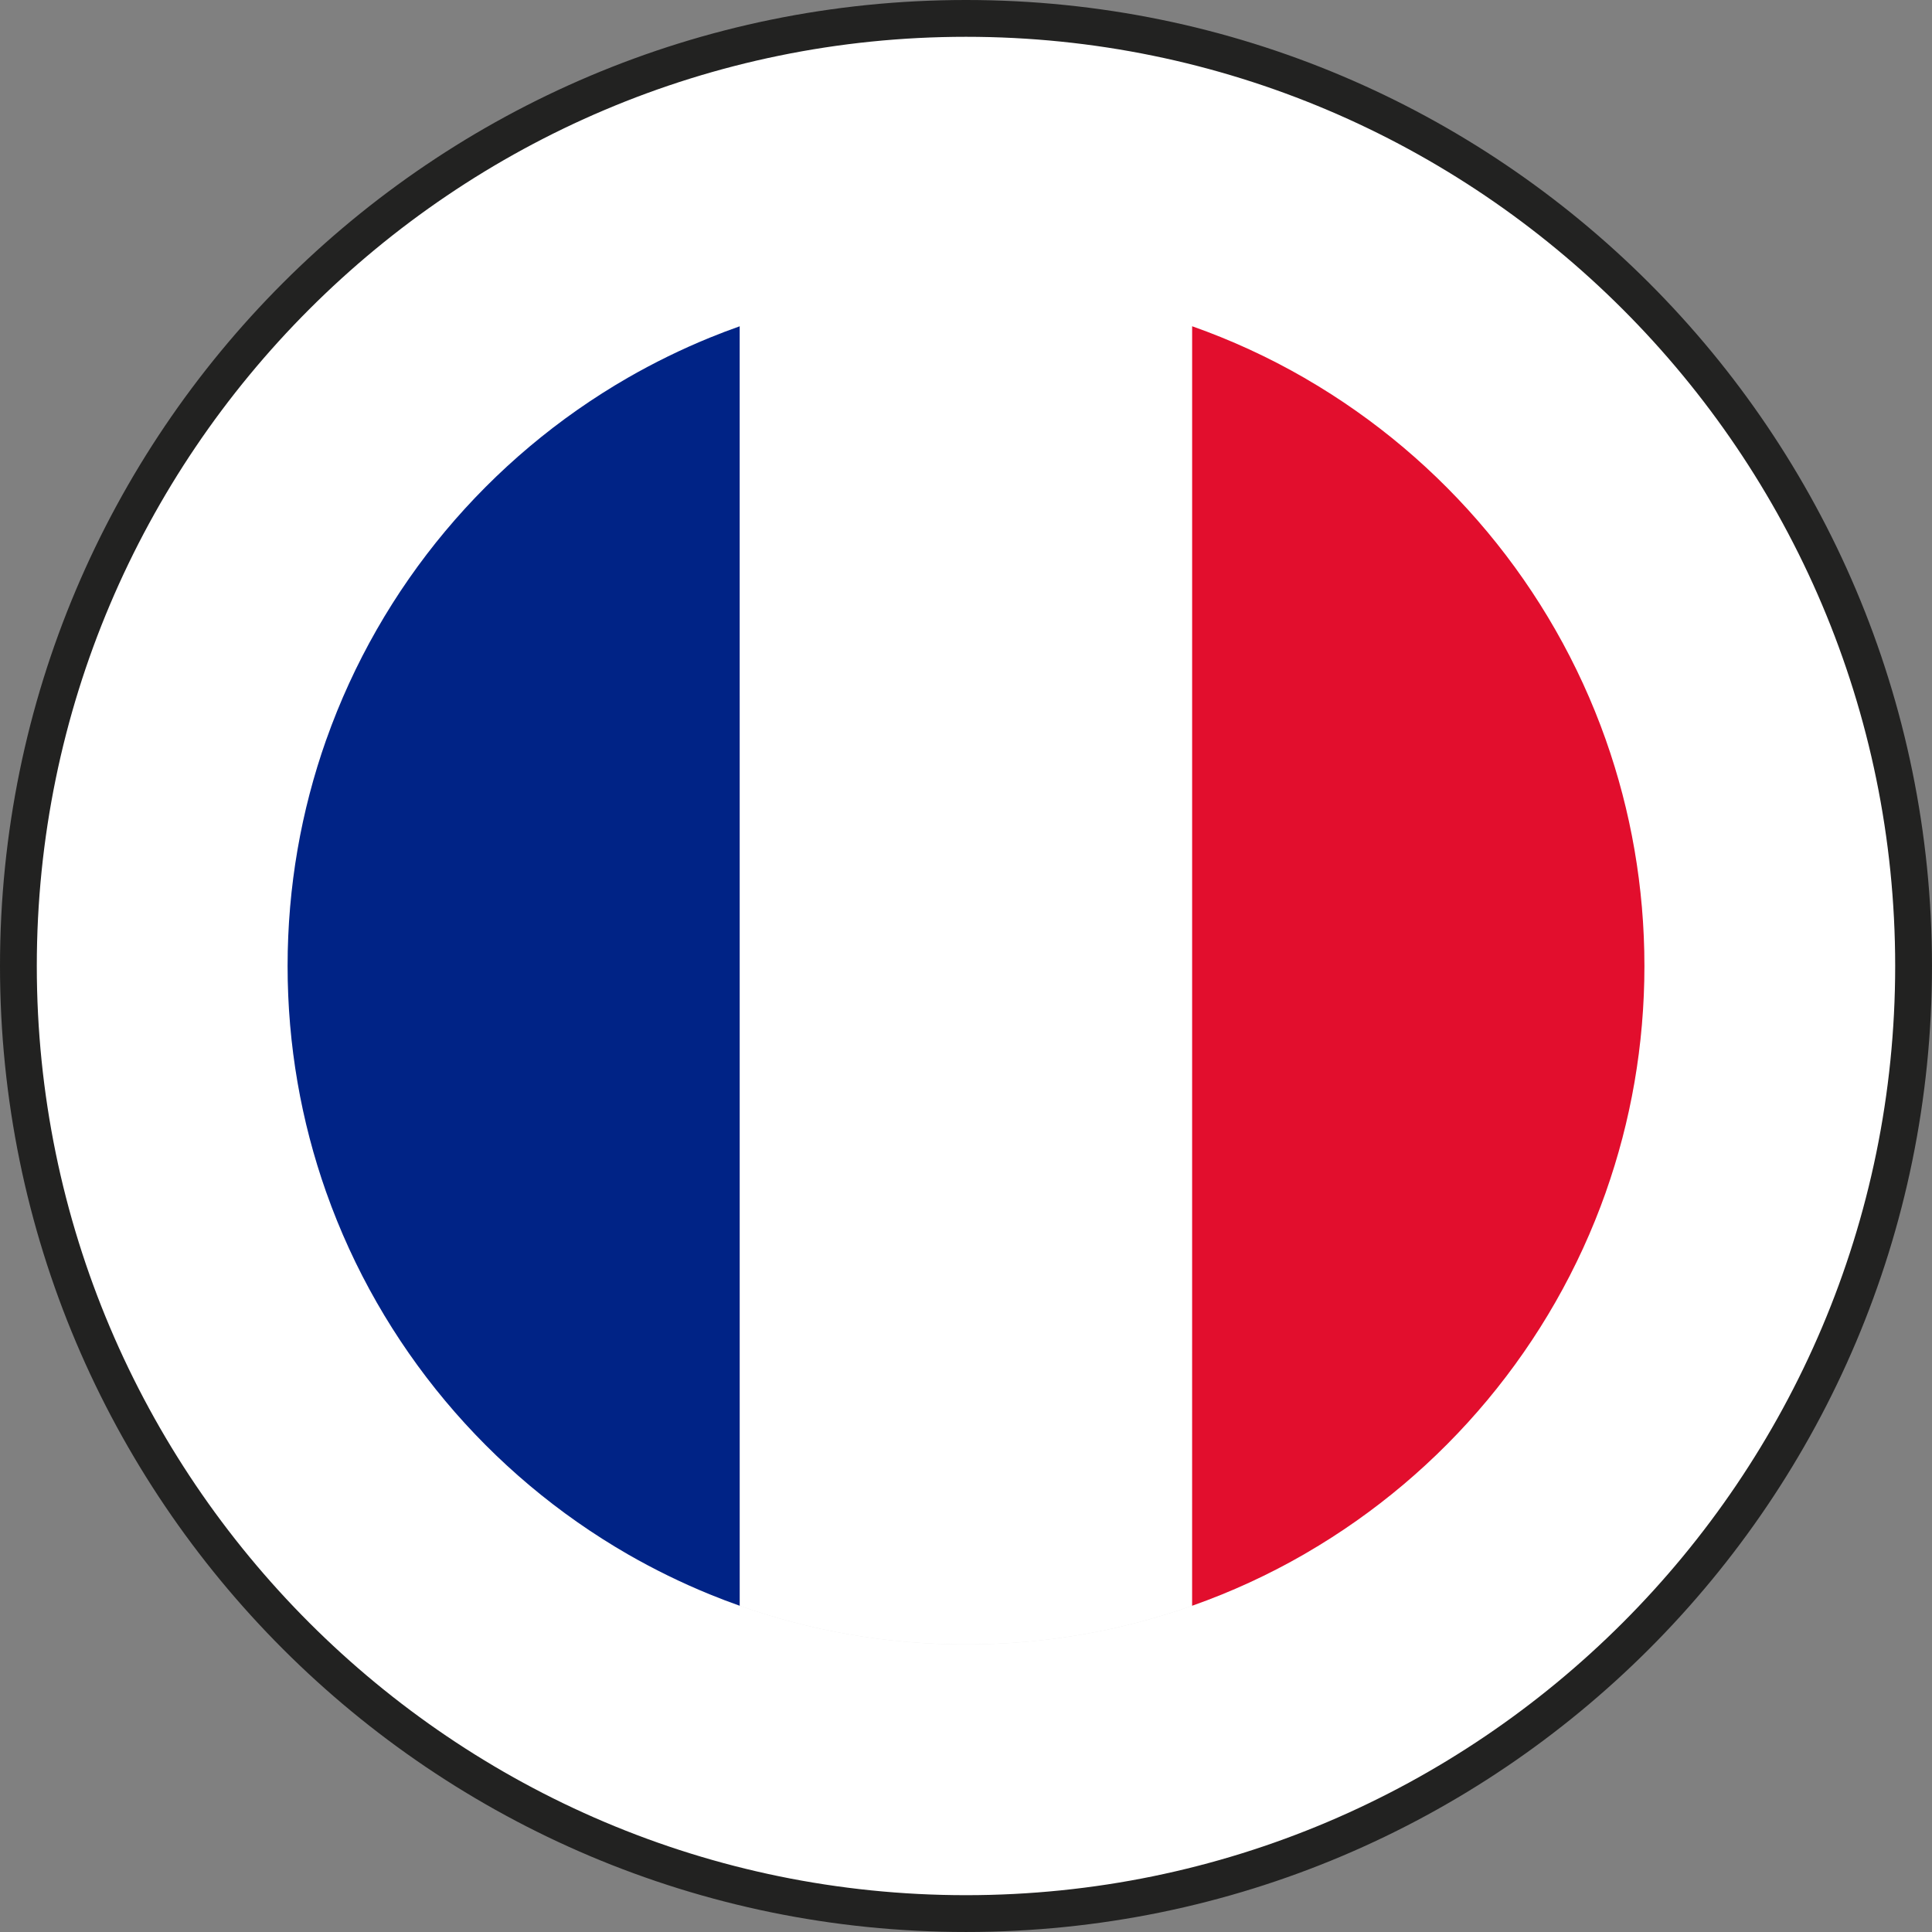
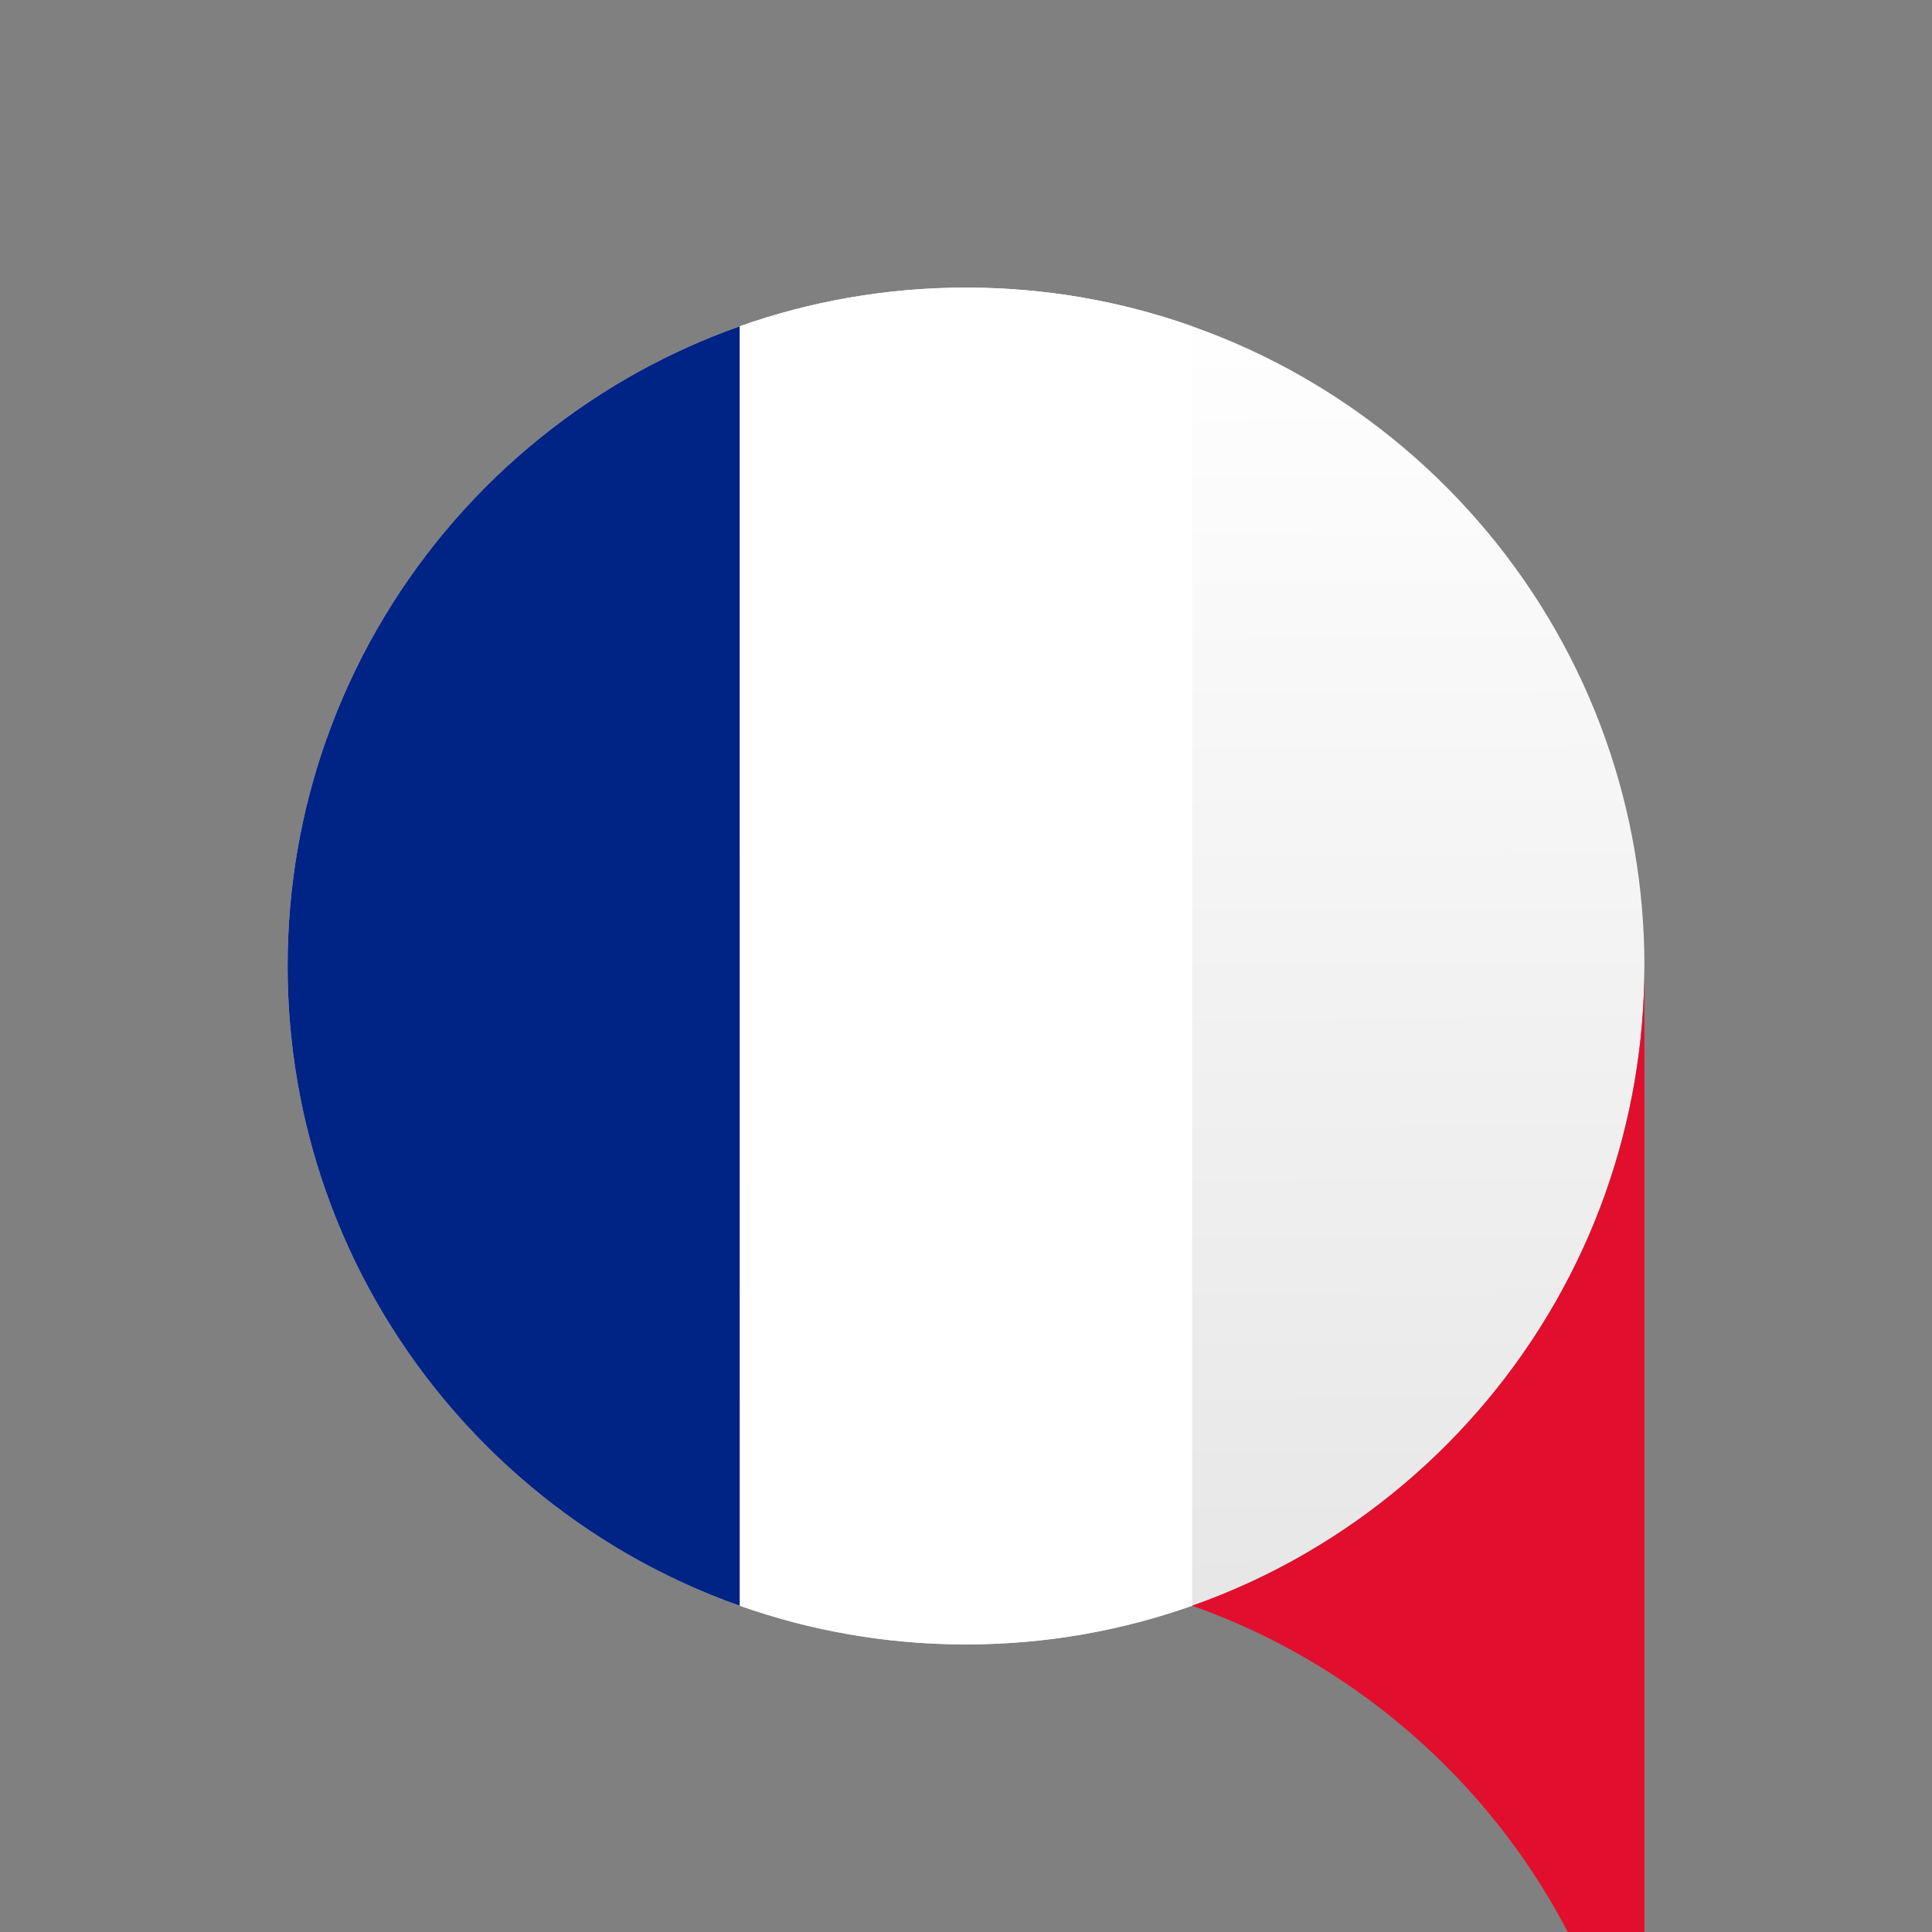
<svg xmlns="http://www.w3.org/2000/svg" viewBox="0 0 104.995 104.995" height="104.995" width="104.995" id="Layer_2">
  <rect x="0" y="0" width="104.995" height="104.995" fill="#808080" stroke="none" />
  <defs>
    <linearGradient gradientUnits="userSpaceOnUse" y2="89.366" x2="52.712" y1="15.629" x1="52.283" id="linear-gradient">
      <stop stop-color="#fff" offset="0" />
      <stop stop-color="#e6e6e6" offset="1" />
    </linearGradient>
  </defs>
  <g id="OBJECTS">
-     <path style="fill:#fff;" d="M52.497,103.995C24.101,103.995 1,80.893 1,52.498S24.101,1,52.497,1s51.497,23.102,51.497,51.497-23.102,51.497-51.497,51.497Z" />
-     <path style="fill:#222221;" d="M52.497,2c27.844,0,50.497,22.653,50.497,50.497s-22.653,50.497-50.497,50.497S2,80.342,2,52.497,24.653,2,52.497,2M52.497,0C23.504,0,0,23.504,0,52.497s23.504,52.497,52.497,52.497,52.497-23.504,52.497-52.497S81.491,0,52.497,0h0Z" />
    <path style="fill:url(#linear-gradient);" d="M89.366,52.497c0,4.308-.74,8.443-2.097,12.285-.002.006-.004.009-.004.015-2.94,8.31-8.778,15.253-16.299,19.614-.028.019-.062.036-.094.056-1.925,1.109-3.96,2.048-6.085,2.797-3.808,1.349-7.905,2.089-12.172,2.102h-.141c-4.301-.002-8.428-.743-12.266-2.099-.553-.196-1.101-.403-1.643-.625-1.534-.627-3.019-1.355-4.444-2.174-7.566-4.359-13.438-11.323-16.39-19.67-.002-.006-.004-.009-.006-.015-1.357-3.843-2.095-7.978-2.095-12.285s.738-8.441,2.095-12.285c.002-.004.004-.009.006-.013,2.953-8.349,8.825-15.313,16.39-19.672,1.425-.819,2.91-1.547,4.444-2.174.542-.222,1.09-.429,1.643-.625,3.838-1.357,7.965-2.095,12.266-2.099h.141c4.267.013,8.364.753,12.172,2.102,2.125.749,4.161,1.688,6.085,2.797.032.021.066.036.094.056,7.521,4.363,13.359,11.304,16.299,19.616,0,.004.002.009.004.013,1.357,3.845,2.097,7.98,2.097,12.285Z" />
    <path style="fill:#002386;" d="M40.208,17.728v69.539c-.553-.196-1.101-.403-1.643-.625-1.534-.627-3.019-1.355-4.444-2.174-7.566-4.359-13.438-11.323-16.39-19.67-.002-.006-.004-.009-.006-.015-1.357-3.843-2.095-7.978-2.095-12.285s.738-8.441,2.095-12.285c.002-.004.004-.009.006-.013,2.953-8.349,8.825-15.313,16.39-19.672,1.425-.819,2.91-1.547,4.444-2.174.542-.222,1.09-.429,1.643-.625Z" />
    <path style="fill:#fff;" d="M64.787,17.73v69.535c-3.808,1.349-7.905,2.089-12.172,2.102h-.141c-4.301-.002-8.428-.743-12.266-2.099V17.728c3.838-1.357,7.965-2.095,12.266-2.099h.141c4.267.013,8.364.753,12.172,2.102Z" />
-     <path style="fill:#e20e2d;" d="M89.366,52.497c0,4.308-.74,8.443-2.097,12.285-.002.006-.004.009-.004.015-2.94,8.31-8.778,15.253-16.299,19.614-.028.019-.062.036-.094.056-1.925,1.109-3.96,2.048-6.085,2.797V17.73c2.125.749,4.161,1.688,6.085,2.797.032.021.066.036.094.056,7.521,4.363,13.359,11.304,16.299,19.616,0,.004.002.009.004.013,1.357,3.845,2.097,7.98,2.097,12.285Z" />
+     <path style="fill:#e20e2d;" d="M89.366,52.497c0,4.308-.74,8.443-2.097,12.285-.002.006-.004.009-.004.015-2.94,8.31-8.778,15.253-16.299,19.614-.028.019-.062.036-.094.056-1.925,1.109-3.96,2.048-6.085,2.797c2.125.749,4.161,1.688,6.085,2.797.032.021.066.036.094.056,7.521,4.363,13.359,11.304,16.299,19.616,0,.004.002.009.004.013,1.357,3.845,2.097,7.98,2.097,12.285Z" />
  </g>
</svg>